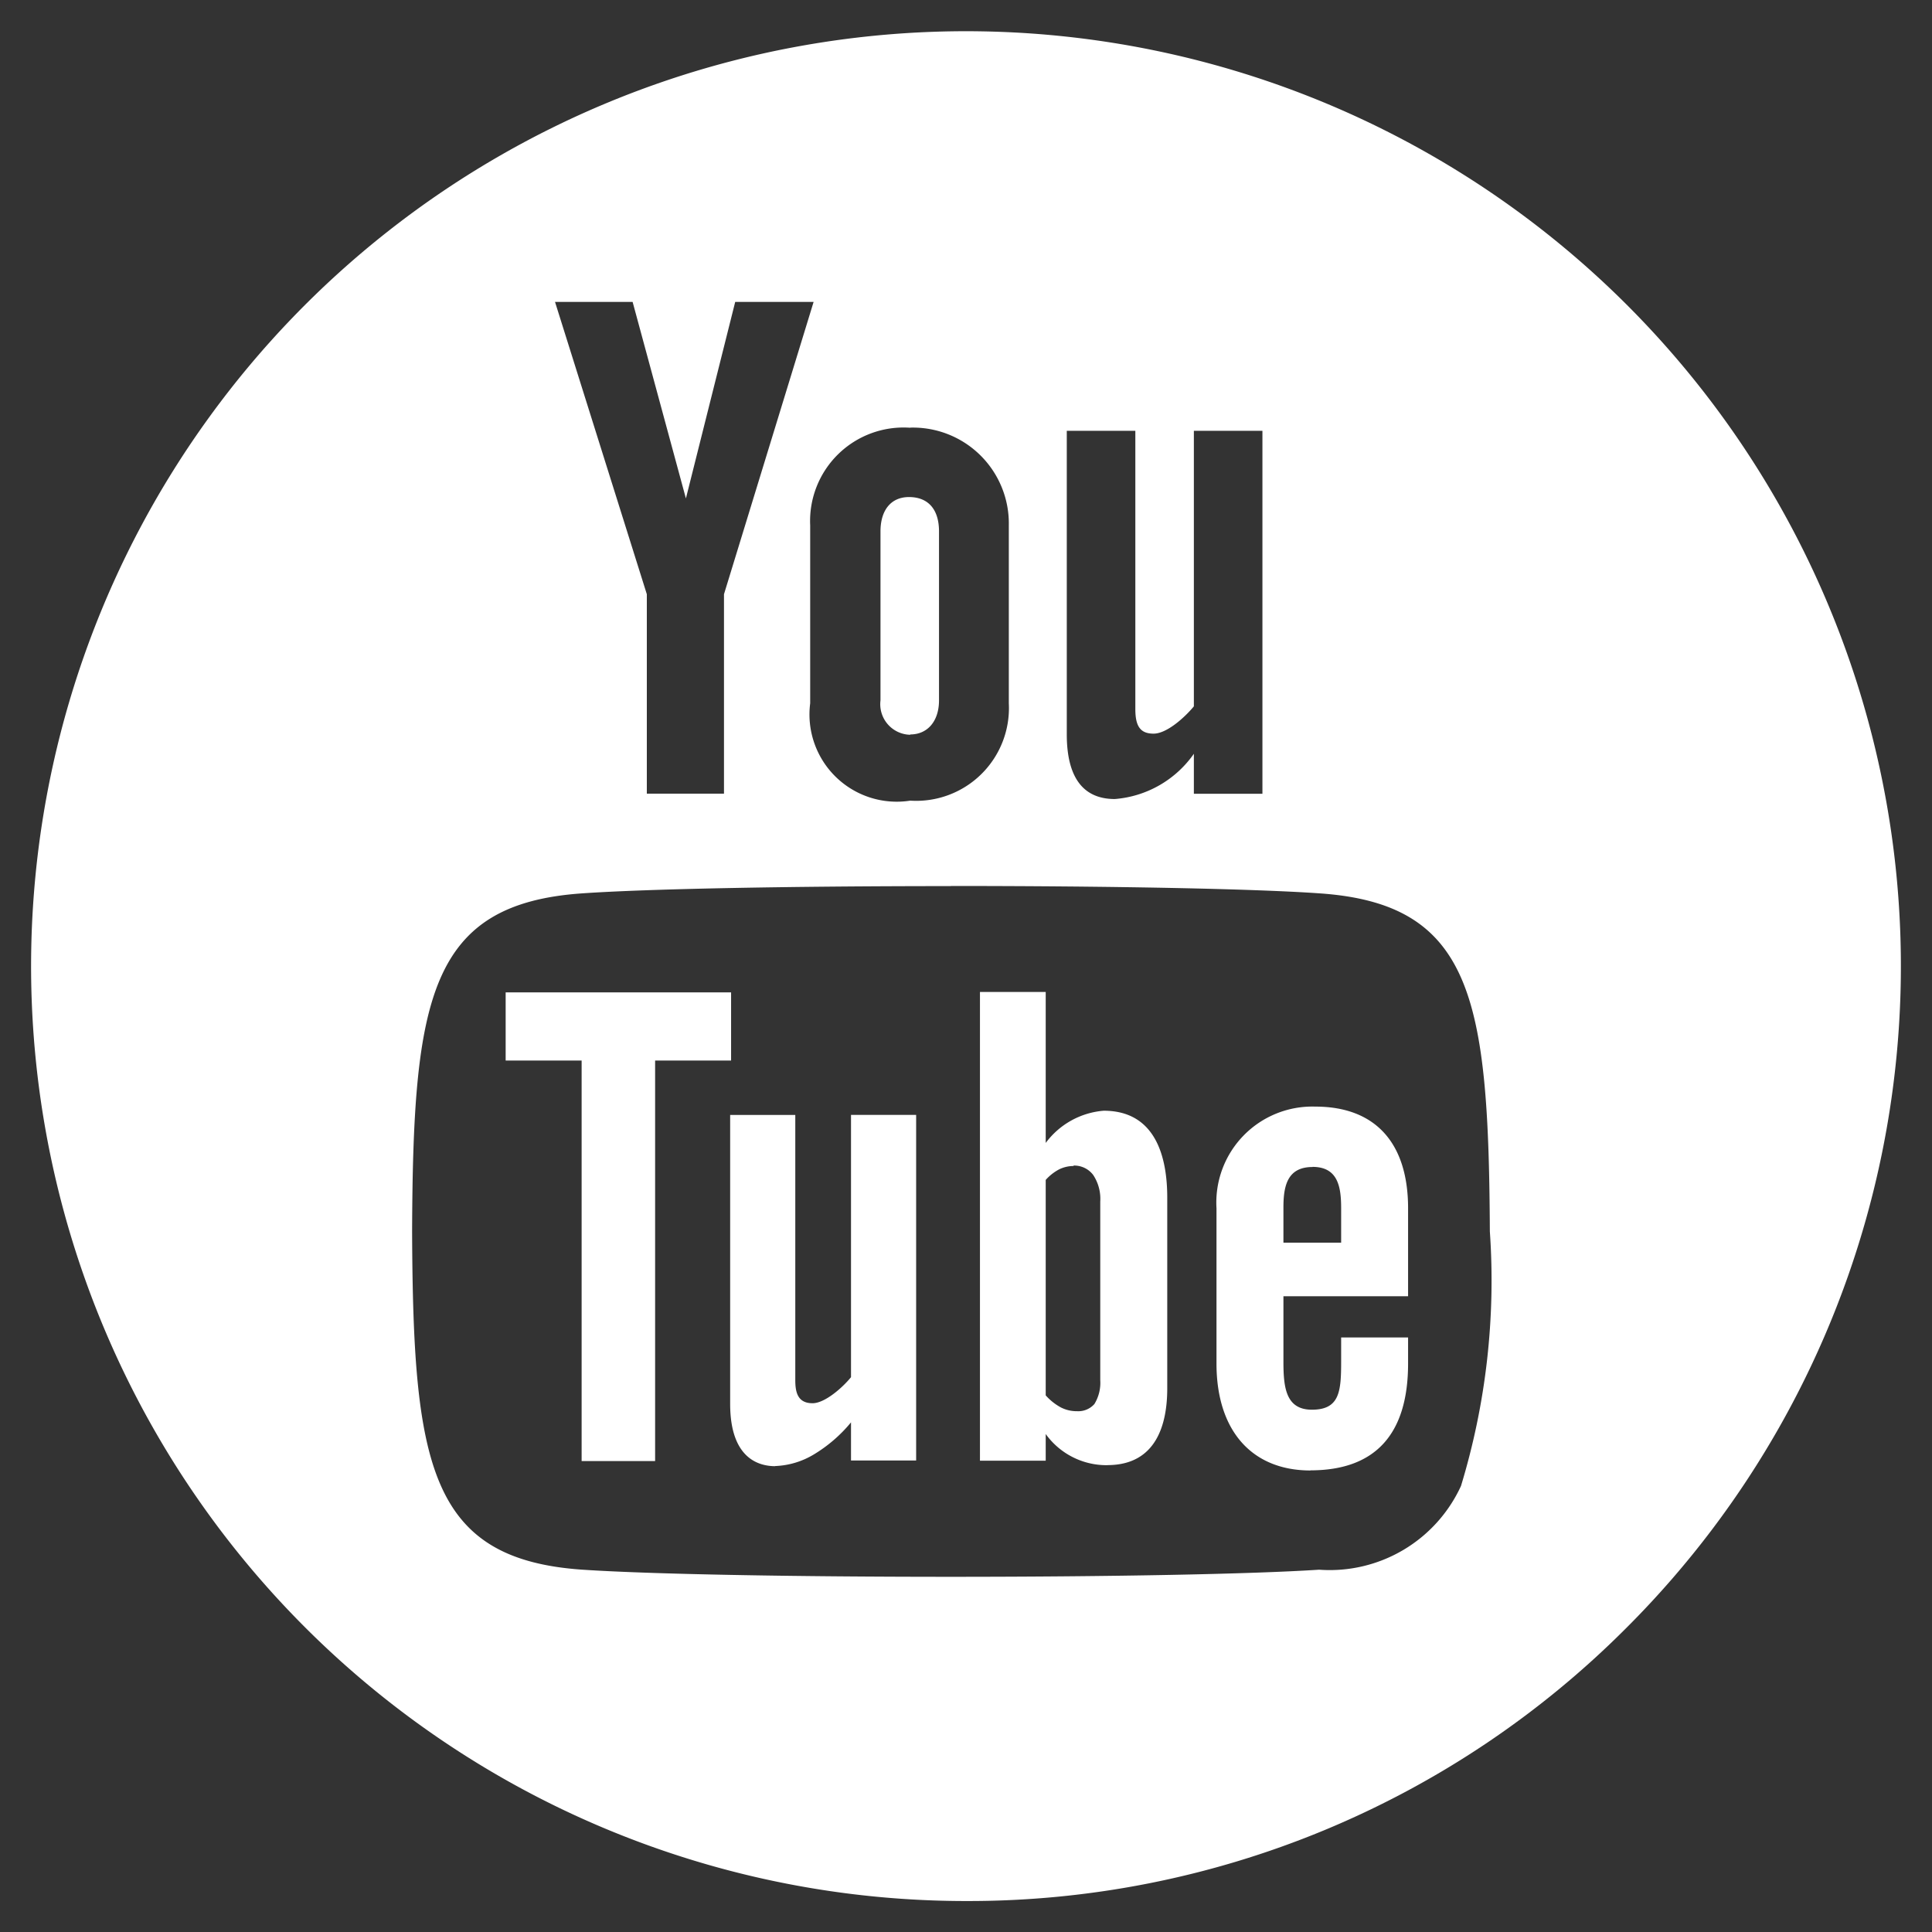
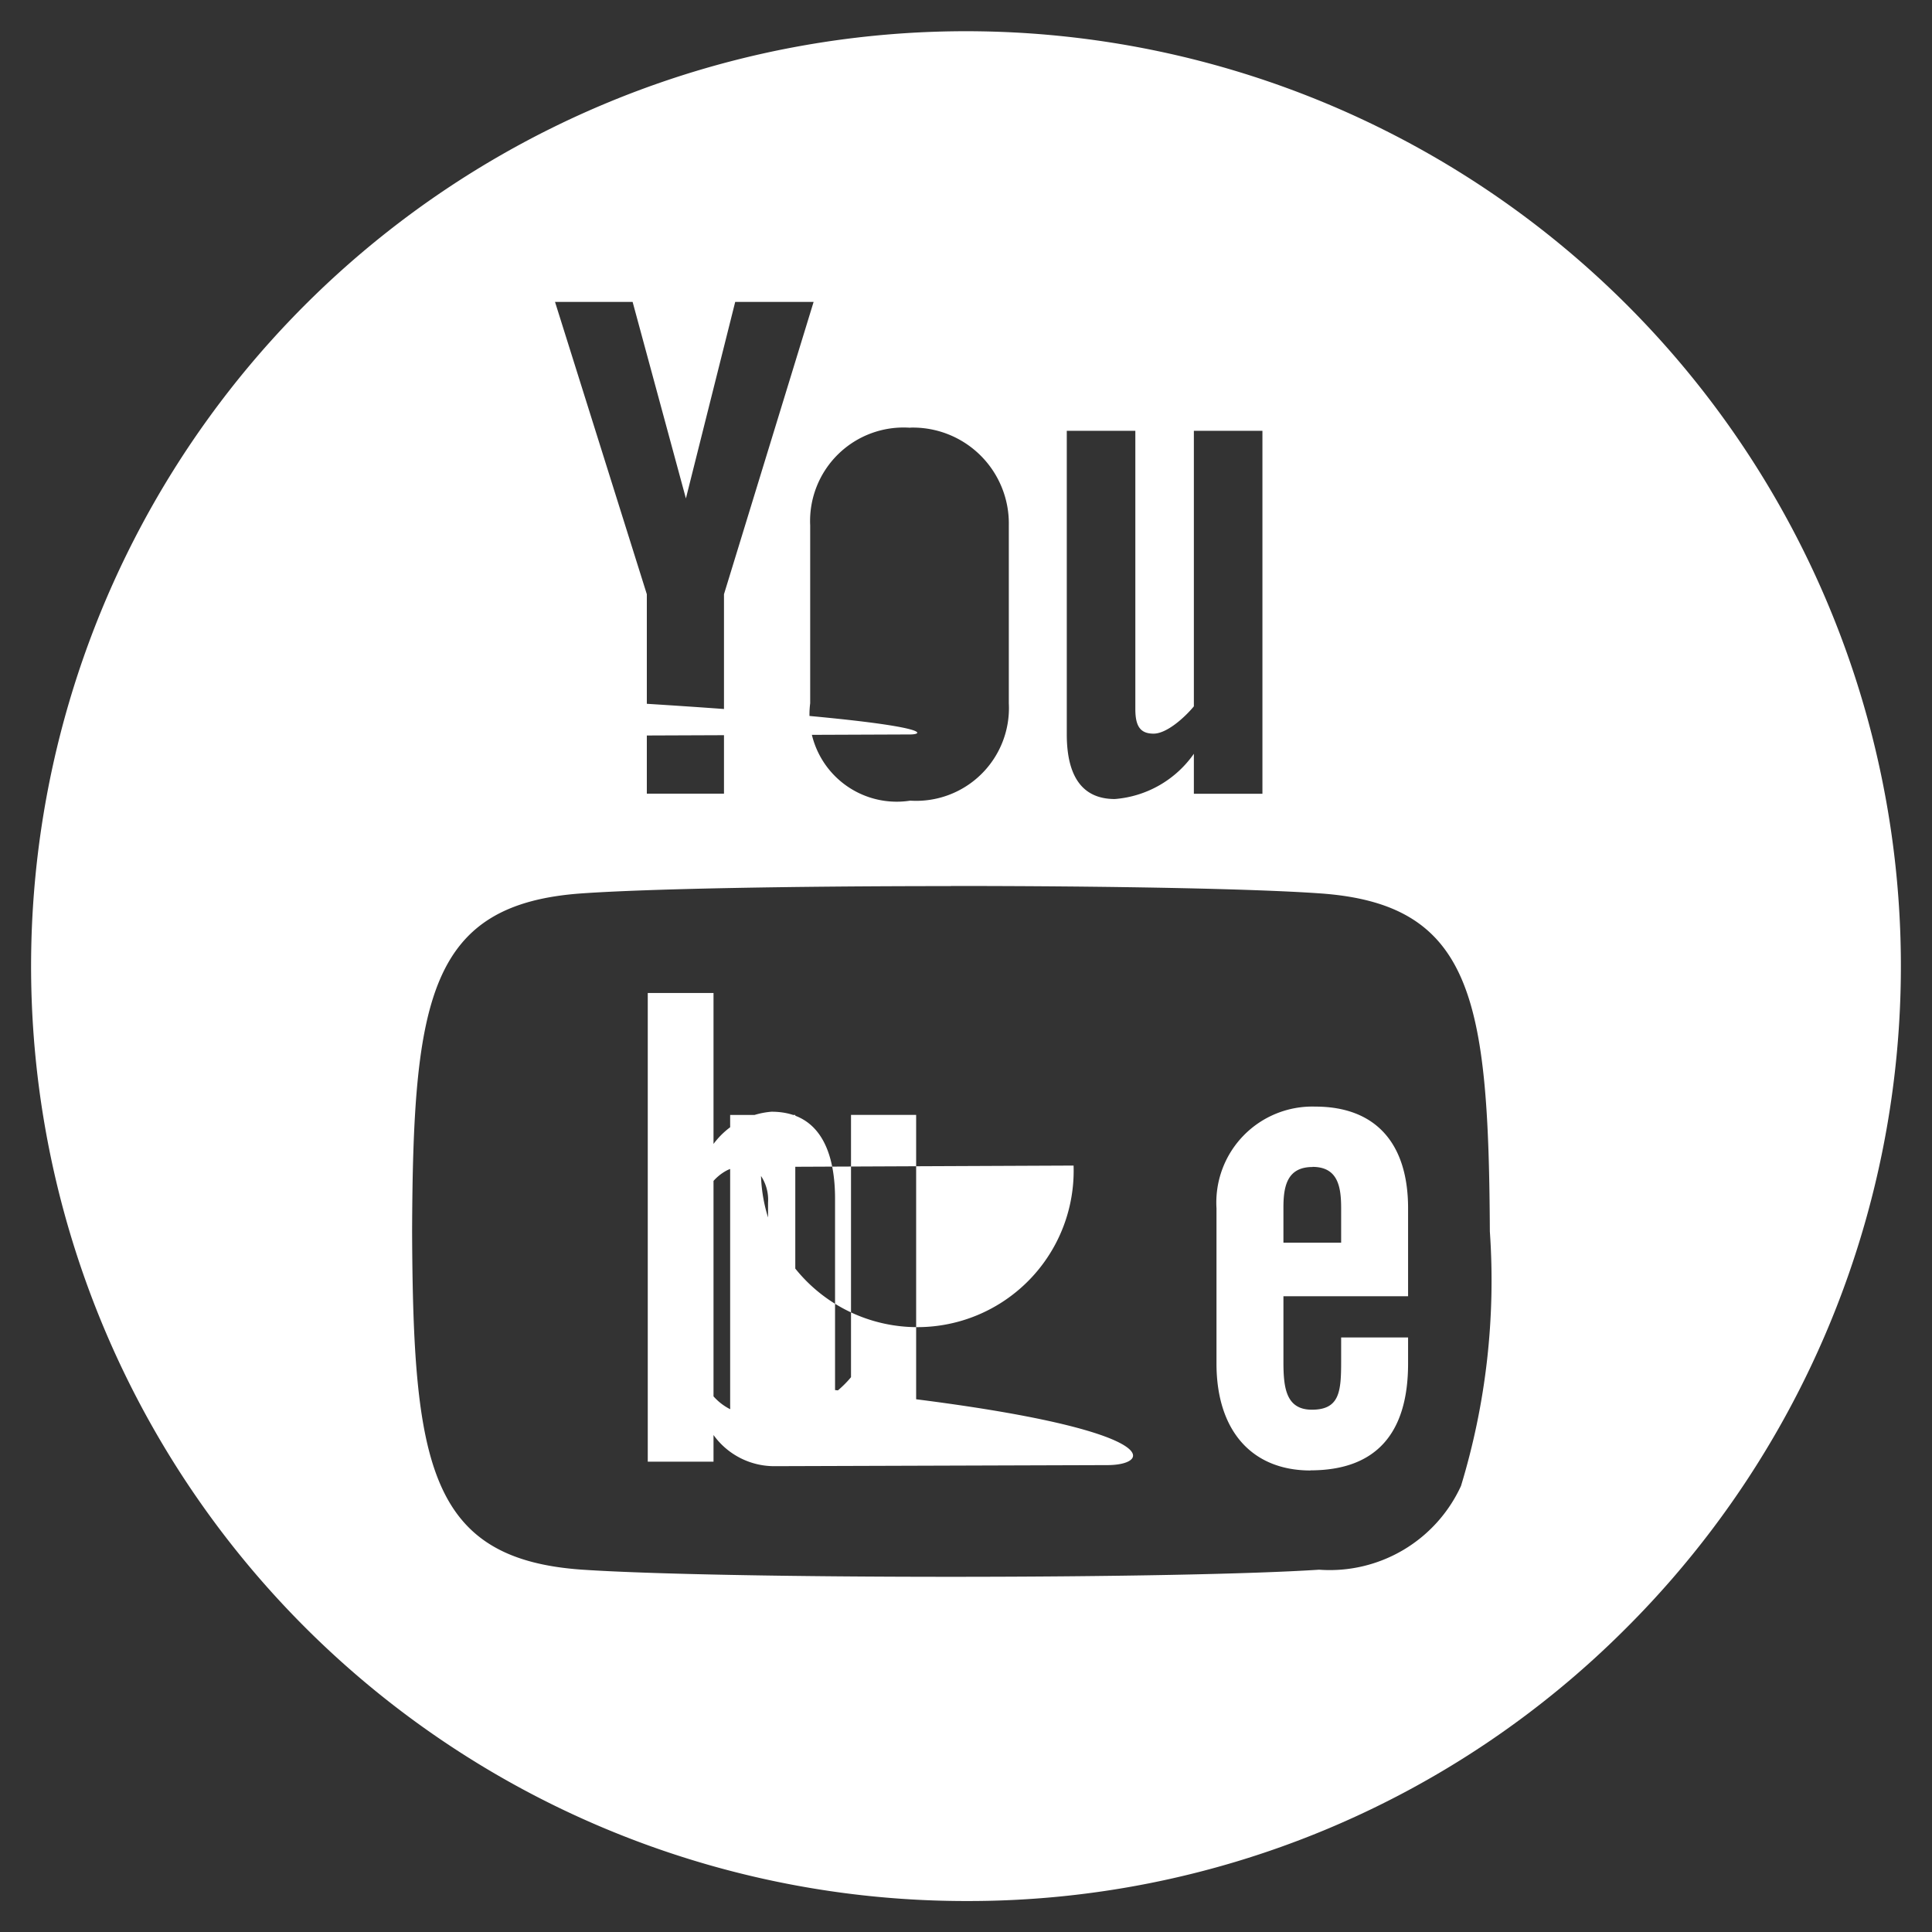
<svg xmlns="http://www.w3.org/2000/svg" width="30.998" height="30.999" viewBox="0 0 30.998 30.999">
  <rect x="0" y="0" width="30.998" height="30.999" fill="#333333" stroke="none" />
  <g transform="translate(0.498 0.501)">
-     <path d="M19801.463,4078a15,15,0,1,1,10.605-4.393A14.9,14.9,0,0,1,19801.463,4078Zm-.244-16.284c-2.6,0-4.867.044-5.908.116-2.469.167-2.721,1.7-2.736,5.426.016,3.725.268,5.259,2.736,5.426,1.061.071,3.324.114,5.908.114s4.846-.044,5.908-.114a2.317,2.317,0,0,0,2.277-1.344,11.326,11.326,0,0,0,.463-4.082c-.02-3.726-.271-5.26-2.74-5.426C19806.084,4061.759,19803.82,4061.714,19801.219,4061.714Zm-.652-7.354a1.5,1.5,0,0,0-1.605,1.566v2.855a1.4,1.4,0,0,0,1.605,1.562,1.488,1.488,0,0,0,1.582-1.562v-2.855A1.539,1.539,0,0,0,19800.566,4054.36Zm2.512.049h0v4.869c0,.69.26,1.039.771,1.039a1.711,1.711,0,0,0,1.268-.726v.642h1.1v-5.824h-1.1v4.421c-.145.176-.434.438-.646.438s-.293-.117-.293-.393v-4.466h-1.1Zm-8.211-2.068,1.473,4.69v3.2h1.238v-3.2l1.438-4.69h-1.258l-.791,3.153-.855-3.153Zm12.121,18.749c-.943,0-1.508-.641-1.508-1.716v-2.491a1.54,1.54,0,0,1,1.586-1.631c.959,0,1.488.579,1.488,1.631v1.412h-2v1.044c0,.409.033.776.457.776.447,0,.469-.295.469-.776v-.383h1.074v.418C19808.555,4070.513,19808.027,4071.09,19806.988,4071.09Zm.033-4.869c-.41,0-.467.313-.467.652v.562h.926v-.562C19807.48,4066.534,19807.426,4066.221,19807.021,4066.221Zm-8.621,4.8c-.27,0-.723-.129-.723-1v-4.635h1.045v4.252c0,.185.031.373.277.373.2,0,.486-.256.617-.418v-4.208h1.045v5.545h-1.045v-.612a2.322,2.322,0,0,1-.6.517A1.291,1.291,0,0,1,19798.4,4071.021Zm5.33-.016a1.2,1.2,0,0,1-.99-.5v.428h-1.055v-7.52h1.055v2.422a1.287,1.287,0,0,1,.93-.517c.842,0,1.02.757,1.02,1.393v3.073C19804.689,4070.343,19804.521,4071.006,19803.73,4071.006Zm-.543-4.8a.527.527,0,0,0-.232.054.771.771,0,0,0-.215.169v3.457a.9.9,0,0,0,.244.194.558.558,0,0,0,.258.06.345.345,0,0,0,.279-.115.649.649,0,0,0,.094-.383v-2.865a.694.694,0,0,0-.113-.427A.381.381,0,0,0,19803.188,4066.2Zm-6.713,4.734h-1.18v-6.426h-1.219v-1.094h3.617v1.094h-1.219v6.425Zm4.092-11.653a.491.491,0,0,1-.477-.552v-2.71c0-.346.172-.552.457-.552.311,0,.482.2.482.552v2.71C19801.029,4059.067,19800.848,4059.283,19800.566,4059.283Z" transform="translate(-19786.461 -4048)" fill="#fff" stroke="rgba(0,0,0,0)" stroke-miterlimit="10" stroke-width="1" />
+     <path d="M19801.463,4078a15,15,0,1,1,10.605-4.393A14.9,14.9,0,0,1,19801.463,4078Zm-.244-16.284c-2.6,0-4.867.044-5.908.116-2.469.167-2.721,1.7-2.736,5.426.016,3.725.268,5.259,2.736,5.426,1.061.071,3.324.114,5.908.114s4.846-.044,5.908-.114a2.317,2.317,0,0,0,2.277-1.344,11.326,11.326,0,0,0,.463-4.082c-.02-3.726-.271-5.26-2.74-5.426C19806.084,4061.759,19803.82,4061.714,19801.219,4061.714Zm-.652-7.354a1.5,1.5,0,0,0-1.605,1.566v2.855a1.4,1.4,0,0,0,1.605,1.562,1.488,1.488,0,0,0,1.582-1.562v-2.855A1.539,1.539,0,0,0,19800.566,4054.36Zm2.512.049h0v4.869c0,.69.26,1.039.771,1.039a1.711,1.711,0,0,0,1.268-.726v.642h1.1v-5.824h-1.1v4.421c-.145.176-.434.438-.646.438s-.293-.117-.293-.393v-4.466h-1.1Zm-8.211-2.068,1.473,4.69v3.2h1.238v-3.2l1.438-4.69h-1.258l-.791,3.153-.855-3.153Zm12.121,18.749c-.943,0-1.508-.641-1.508-1.716v-2.491a1.54,1.54,0,0,1,1.586-1.631c.959,0,1.488.579,1.488,1.631v1.412h-2v1.044c0,.409.033.776.457.776.447,0,.469-.295.469-.776v-.383h1.074v.418C19808.555,4070.513,19808.027,4071.09,19806.988,4071.09Zm.033-4.869c-.41,0-.467.313-.467.652v.562h.926v-.562C19807.48,4066.534,19807.426,4066.221,19807.021,4066.221Zm-8.621,4.8c-.27,0-.723-.129-.723-1v-4.635h1.045v4.252c0,.185.031.373.277.373.2,0,.486-.256.617-.418v-4.208h1.045v5.545h-1.045v-.612a2.322,2.322,0,0,1-.6.517A1.291,1.291,0,0,1,19798.4,4071.021Za1.2,1.2,0,0,1-.99-.5v.428h-1.055v-7.52h1.055v2.422a1.287,1.287,0,0,1,.93-.517c.842,0,1.02.757,1.02,1.393v3.073C19804.689,4070.343,19804.521,4071.006,19803.73,4071.006Zm-.543-4.8a.527.527,0,0,0-.232.054.771.771,0,0,0-.215.169v3.457a.9.9,0,0,0,.244.194.558.558,0,0,0,.258.06.345.345,0,0,0,.279-.115.649.649,0,0,0,.094-.383v-2.865a.694.694,0,0,0-.113-.427A.381.381,0,0,0,19803.188,4066.2Zm-6.713,4.734h-1.18v-6.426h-1.219v-1.094h3.617v1.094h-1.219v6.425Zm4.092-11.653a.491.491,0,0,1-.477-.552v-2.71c0-.346.172-.552.457-.552.311,0,.482.2.482.552v2.71C19801.029,4059.067,19800.848,4059.283,19800.566,4059.283Z" transform="translate(-19786.461 -4048)" fill="#fff" stroke="rgba(0,0,0,0)" stroke-miterlimit="10" stroke-width="1" />
  </g>
</svg>